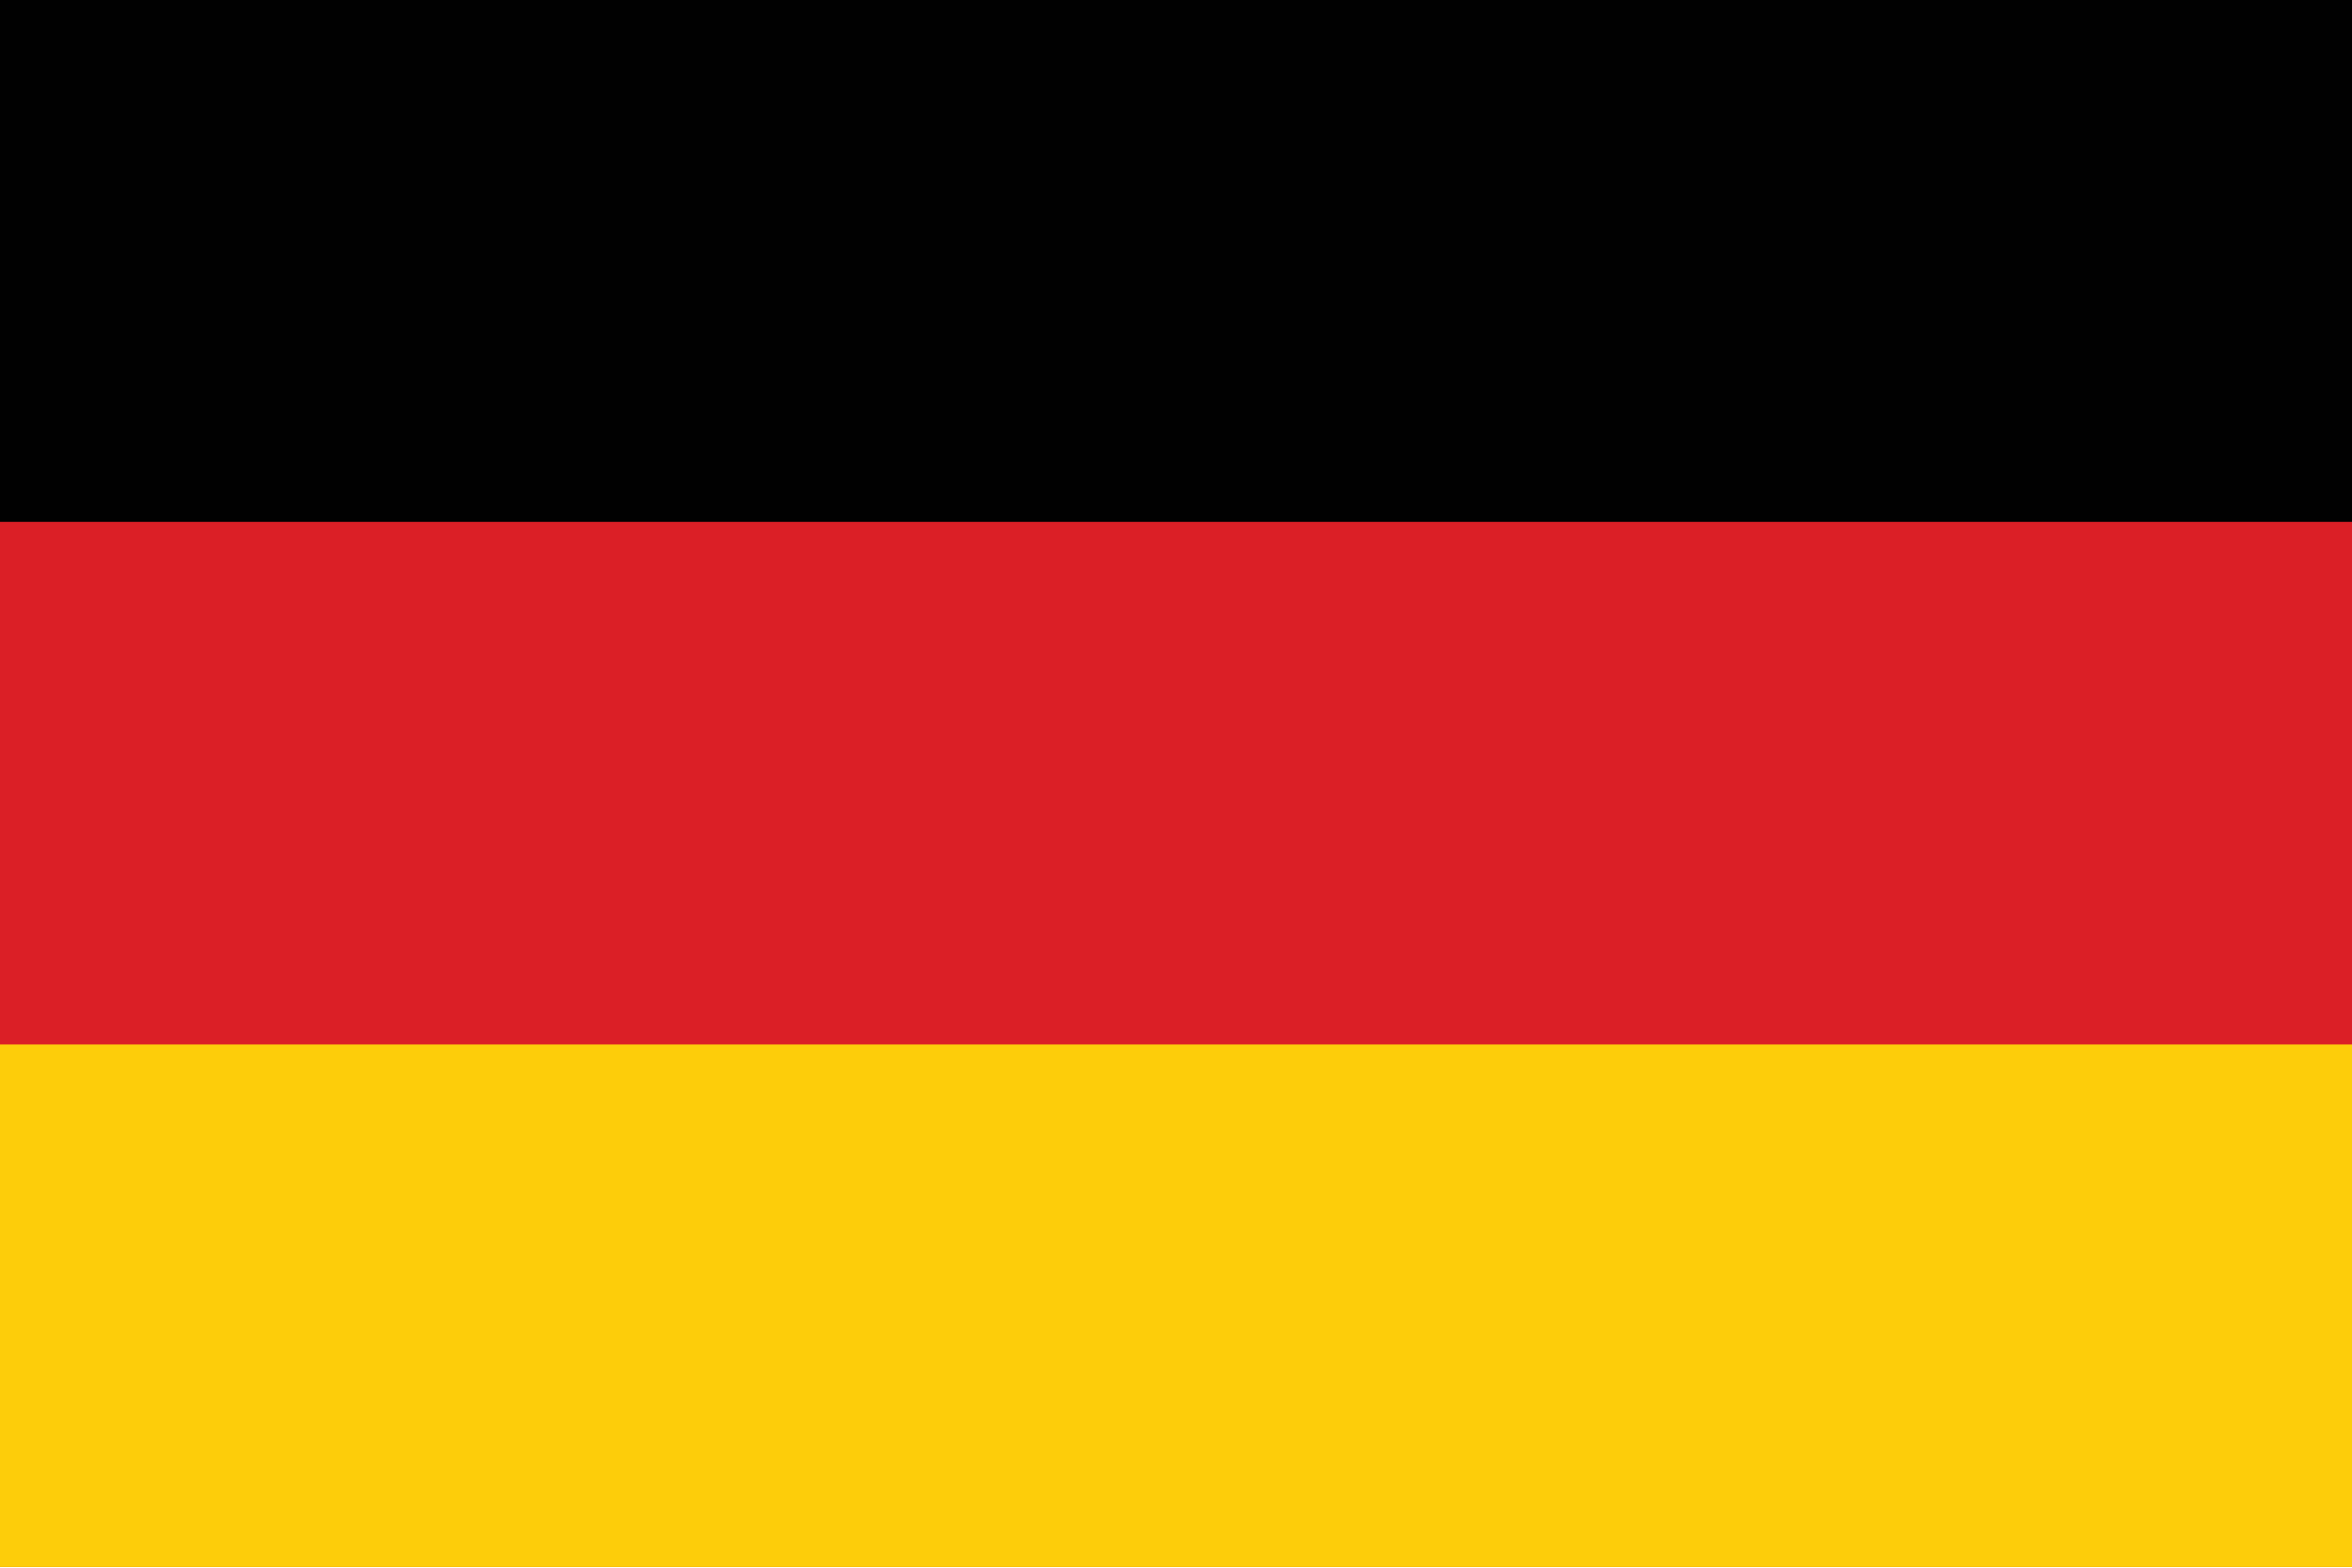
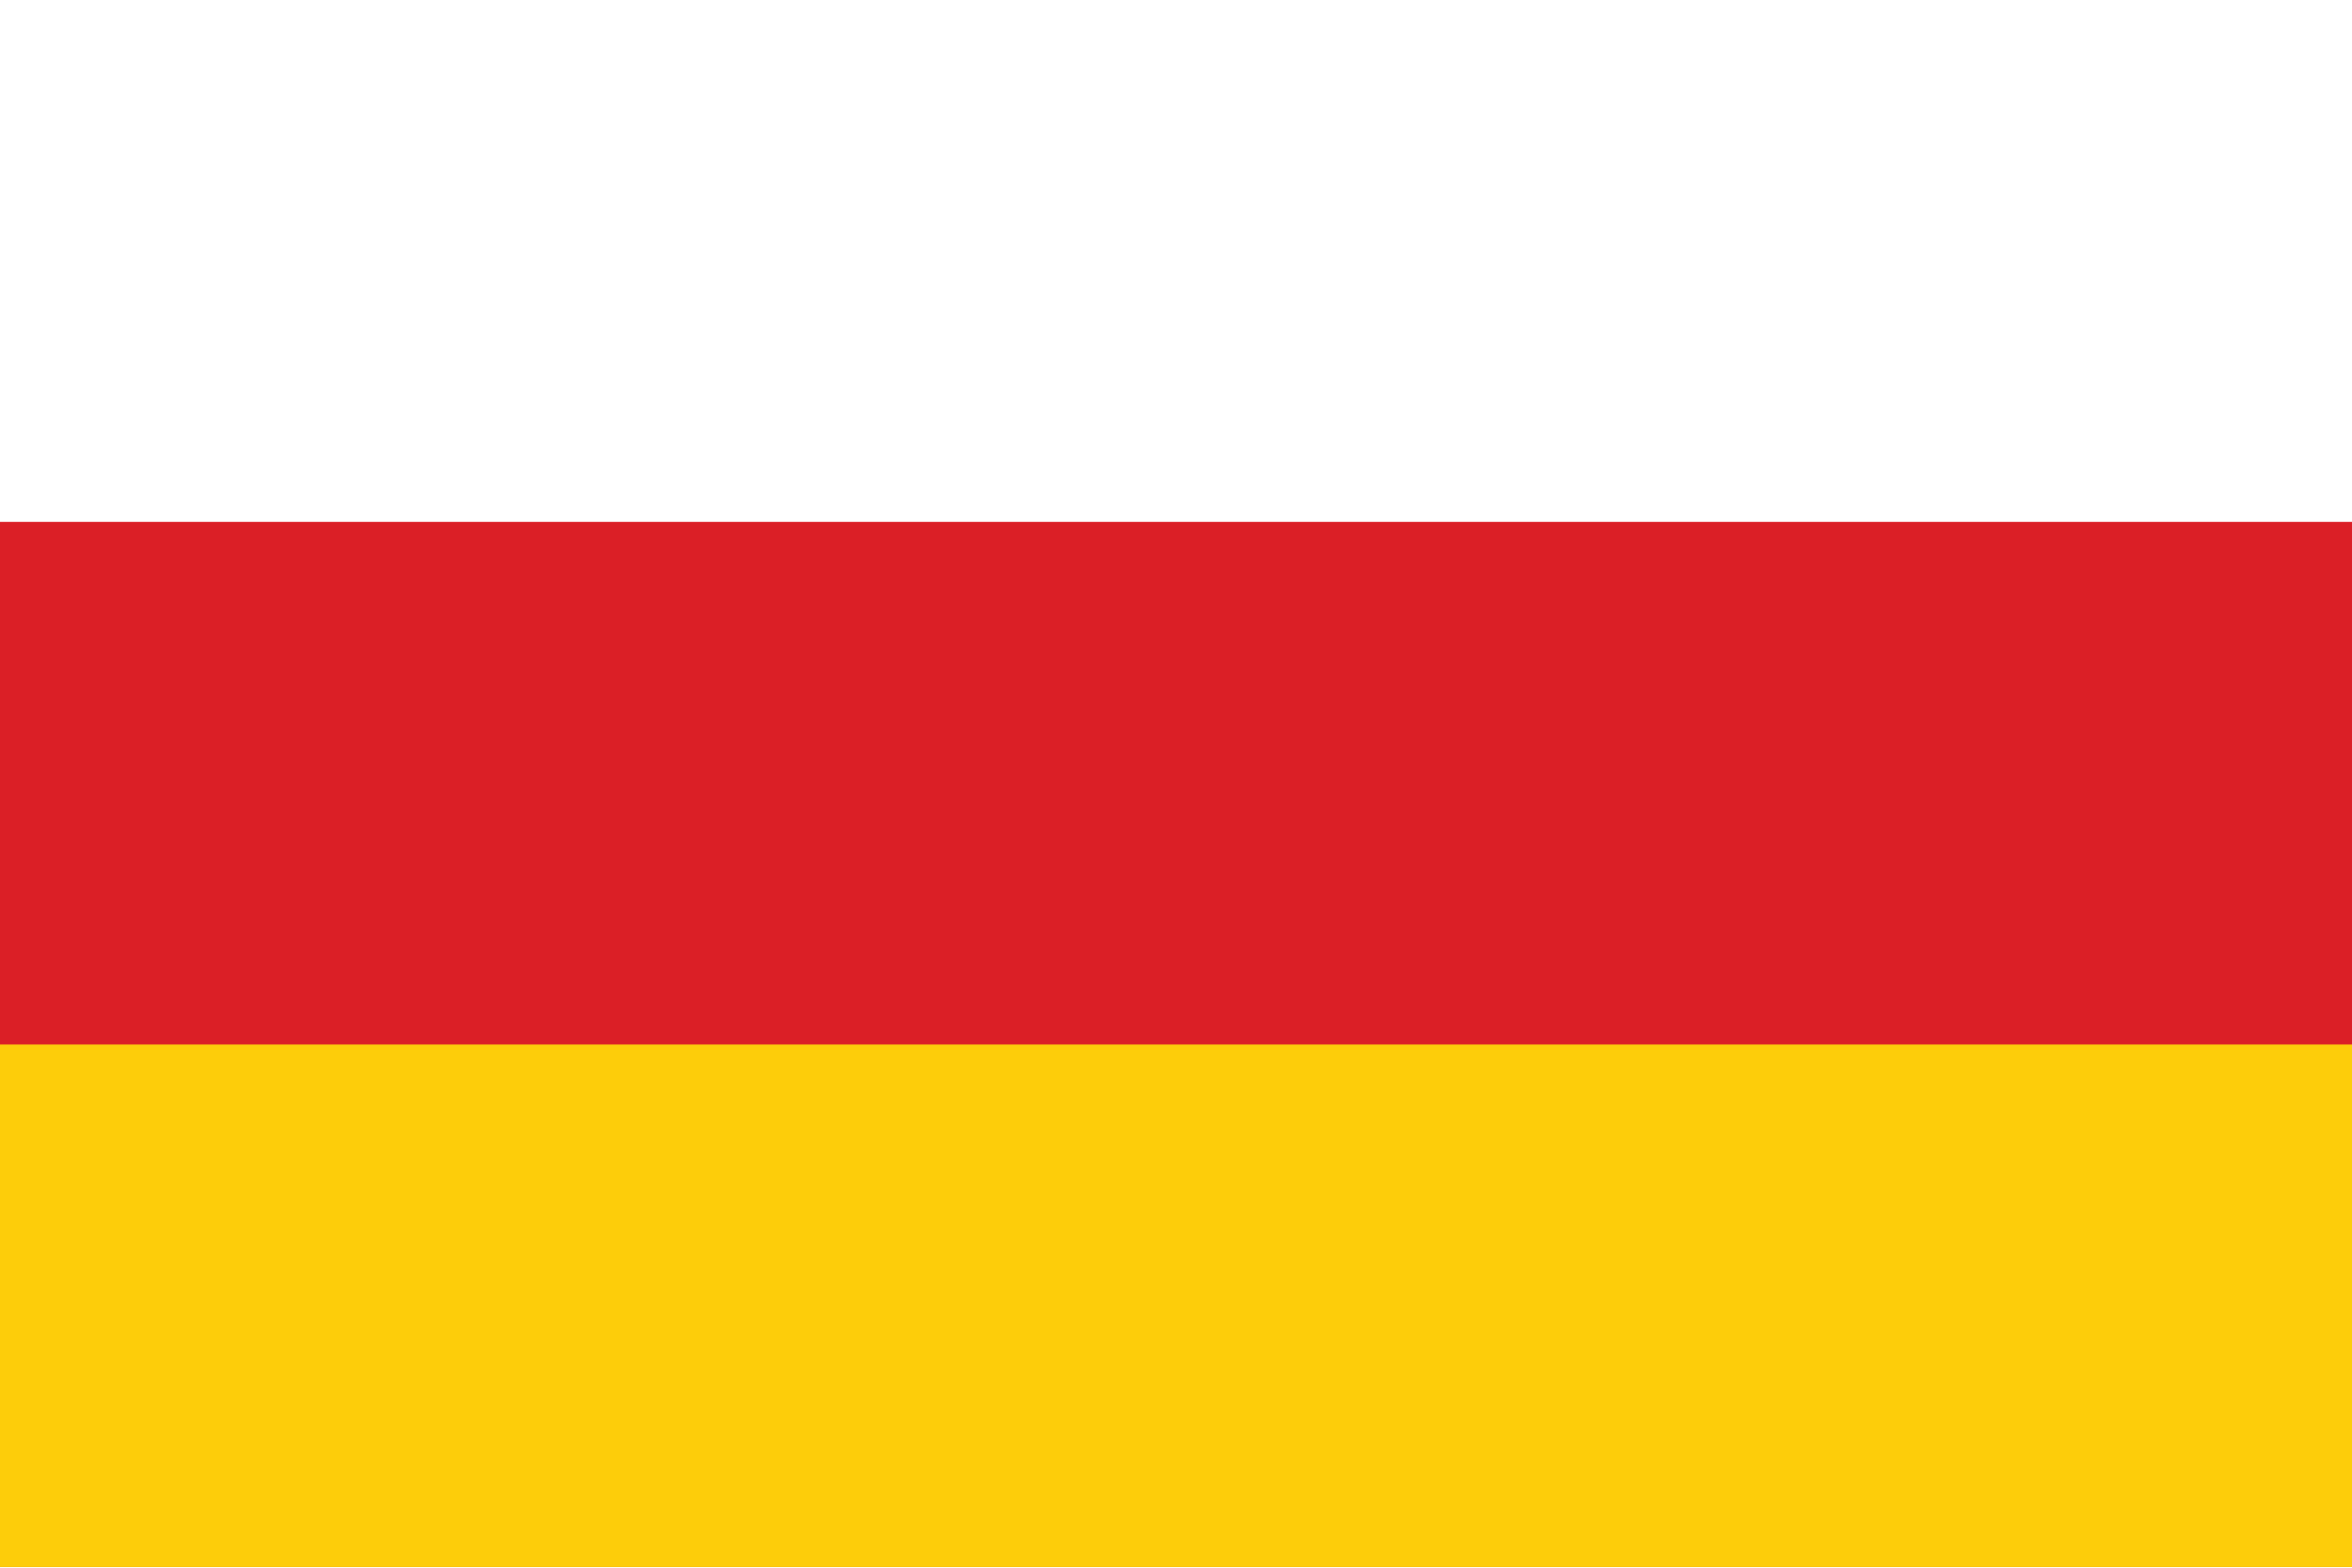
<svg xmlns="http://www.w3.org/2000/svg" id="Layer_1" data-name="Layer 1" viewBox="0 0 1500 1000">
  <defs>
    <style>.cls-1{fill:none;}.cls-2{clip-path:url(#clip-path);}.cls-3{fill:#010101;}.cls-4{fill:#db1f26;}.cls-5{fill:#fdcd0a;}</style>
    <clipPath id="clip-path">
      <rect class="cls-1" y="-0.43" width="1500" height="1000" />
    </clipPath>
  </defs>
  <title>Flag-of-Germany</title>
  <g class="cls-2">
-     <rect class="cls-3" y="-0.43" width="1500" height="1000" />
    <rect class="cls-4" y="332.9" width="1500" height="666.67" />
    <rect class="cls-5" y="666.24" width="1500" height="333.33" />
  </g>
</svg>